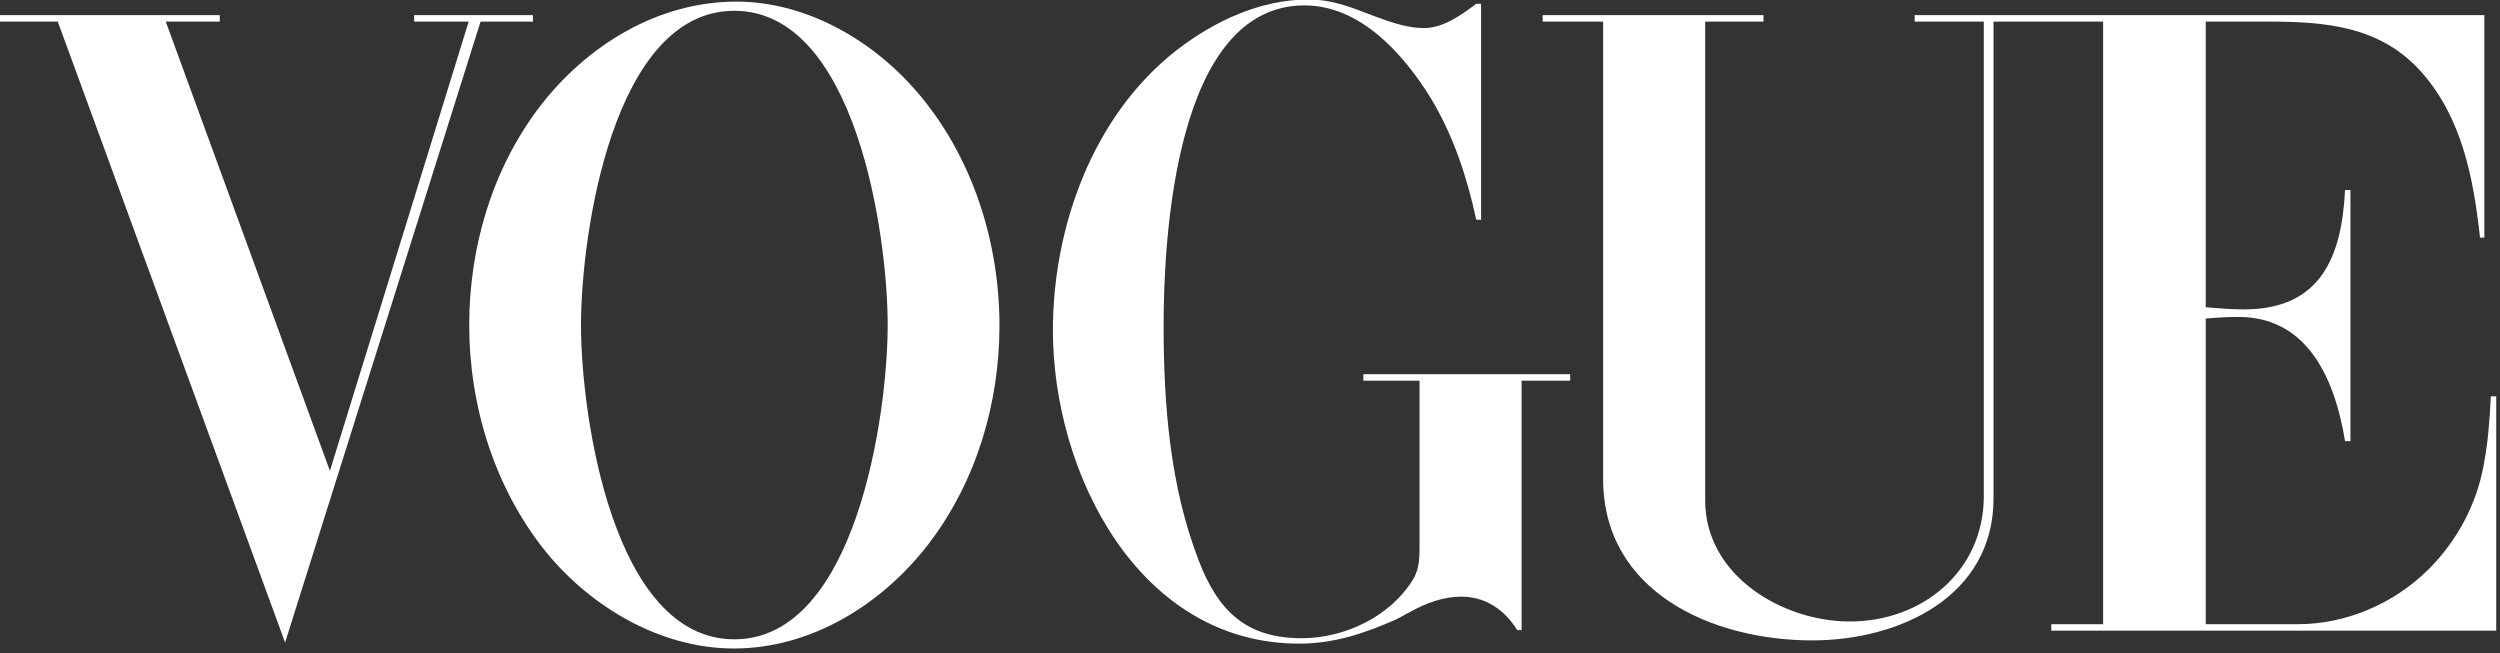
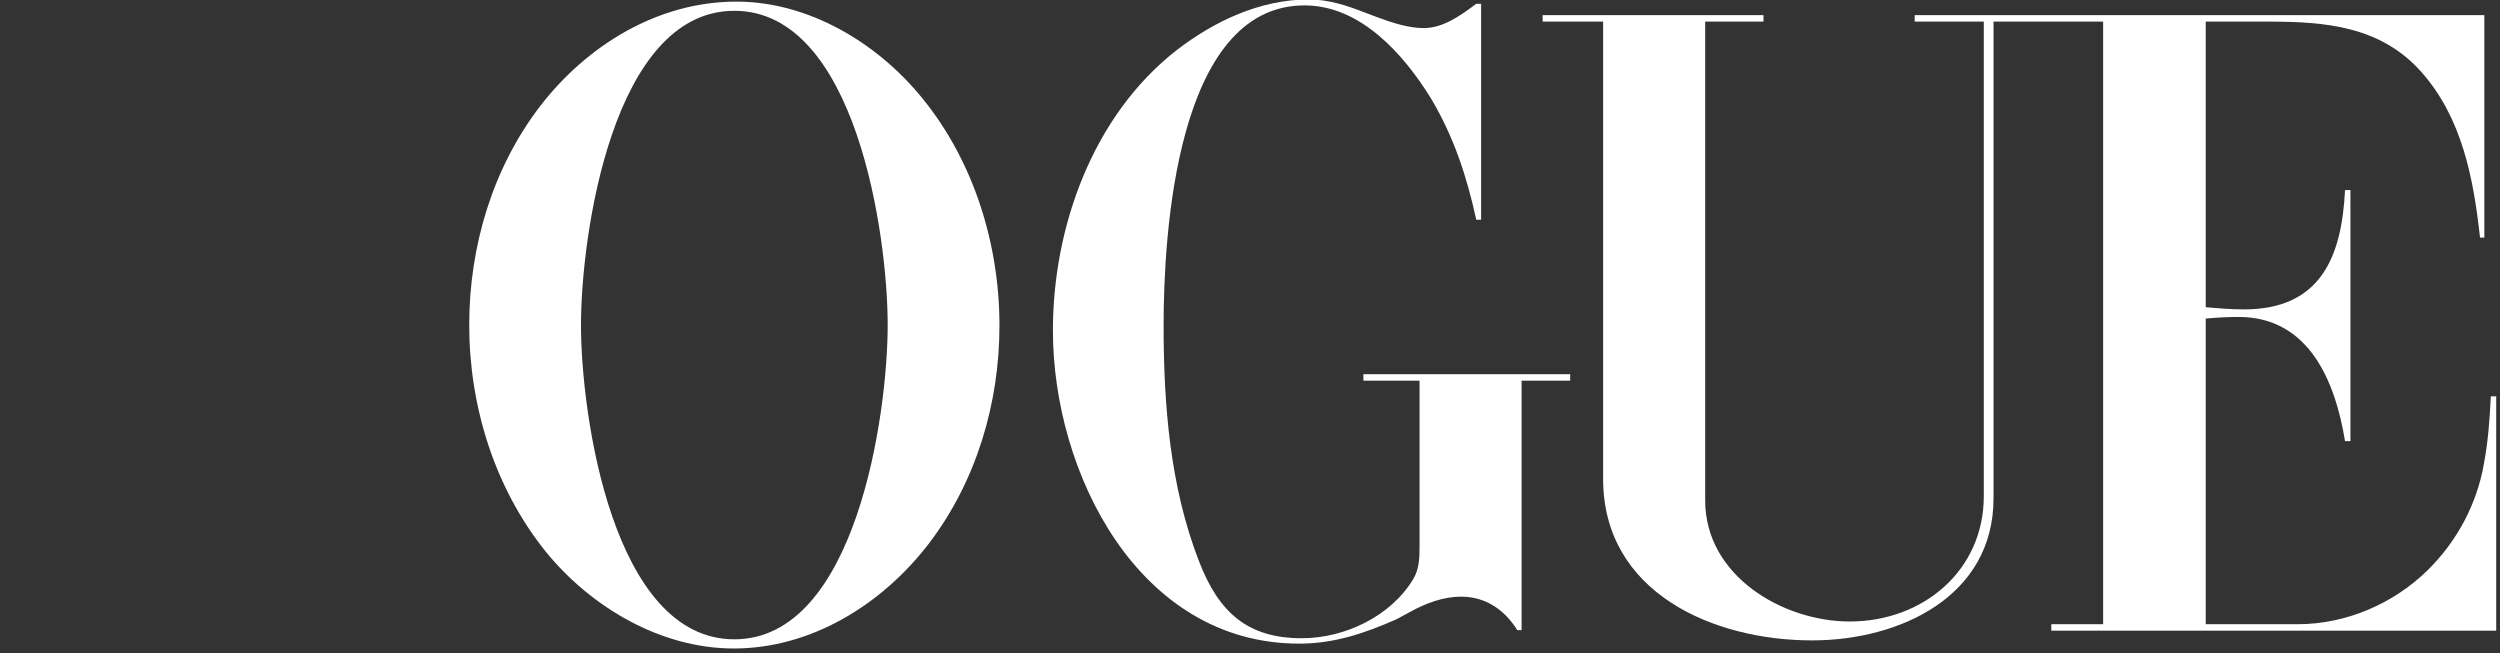
<svg xmlns="http://www.w3.org/2000/svg" fill="none" viewBox="0 0 463 121" height="121" width="463">
  <rect x="0" y="0" width="463" height="121" fill="#333333" stroke="none" />
-   <path fill="white" d="M98.7 4V2.8H76.7V4H86.8L61.1 87.2L30.7 4H40.7V2.8H0V4H10.7L52.8 119L89 4H98.7Z" />
  <path fill="white" d="M136.4 0.3C121.8 0.3 108.7 8.4 100 19.7C91.2 31.2 86.9 45.7 86.9 60.2C86.9 75.2 91.6 90.4 101.1 102.2C109.5 112.5 122.4 120.1 135.9 120.1C150.3 120.1 163.4 111.9 172 100.7C180.8 89.2 185.1 74.7 185.1 60.3C185.1 45.3 180.4 30 170.9 18.3C162.6 8 149.8 0.3 136.4 0.3ZM136 118.4C113.5 118.4 107.6 76.9 107.6 60.2C107.6 43.5 113.5 2 136 2C158.5 2 164.4 43.5 164.4 60.2C164.4 76.8 158.5 118.4 136 118.4Z" />
  <path fill="white" d="M461.3 73.4C461.1 77.6 460.8 81.8 460 86C458.7 93.4 455 100.3 449.6 105.6C443.3 111.8 434.5 115.6 425.6 115.6H408.5V59C410.6 58.8 412.6 58.7 414.6 58.7C427.6 58.7 432.5 70.6 434.3 81.7H435.3V35.2H434.3C433.7 47.4 429.9 57.3 415.6 57.3C413.2 57.3 410.8 57.1 408.5 56.9V4H420C430.6 4 440.9 4.8 448.5 13.4C456 21.9 458.1 33.1 459.3 44H460.1V2.8H354.6V4H367.4V91.9C367.4 105.7 356.1 115.1 342.6 115.1C330.1 115.1 315.8 106.6 315.8 92.7V4H326.6V2.8H285.7V4H296.9V88.7C296.9 109.7 317.2 118.6 335.6 118.6C351.8 118.6 369.2 110.5 369.2 92.3V4H389.5V115.6H379.9V116.8H462.3V73.4H461.3Z" />
  <path fill="white" d="M252.4 70.5H262.9V101.4C262.9 103.5 262.8 105.5 261.7 107.3C257.5 114.2 249 118.2 241.1 118.2C231.1 118.2 225.7 113.5 222 103.8C216.7 90.1 215.5 75 215.5 60.3C215.5 43.9 217.7 1 241.6 1C252 1 260 10.1 265 18.2C269.2 25.2 271.7 32.8 273.4 40.7H274.3V0.7H273.4C270.6 2.8 267.3 5.2 263.7 5.2C260.8 5.2 257.8 4.2 255.1 3.2L252.7 2.3C249.4 1 246 -0.1 242.4 -0.1C233.4 -0.1 224.9 3.9 217.9 9.3C202.4 21.4 195 42 195 61.2C195 87.5 210.8 119.2 240.6 119.2C247.1 119.2 252.7 117.3 258.6 114.7L261.2 113.3C264.1 111.7 267.3 110.5 270.6 110.5C275.2 110.5 278.7 113 281 116.7H281.8V70.5H290.8V69.3H252.5V70.5H252.4Z" />
</svg>